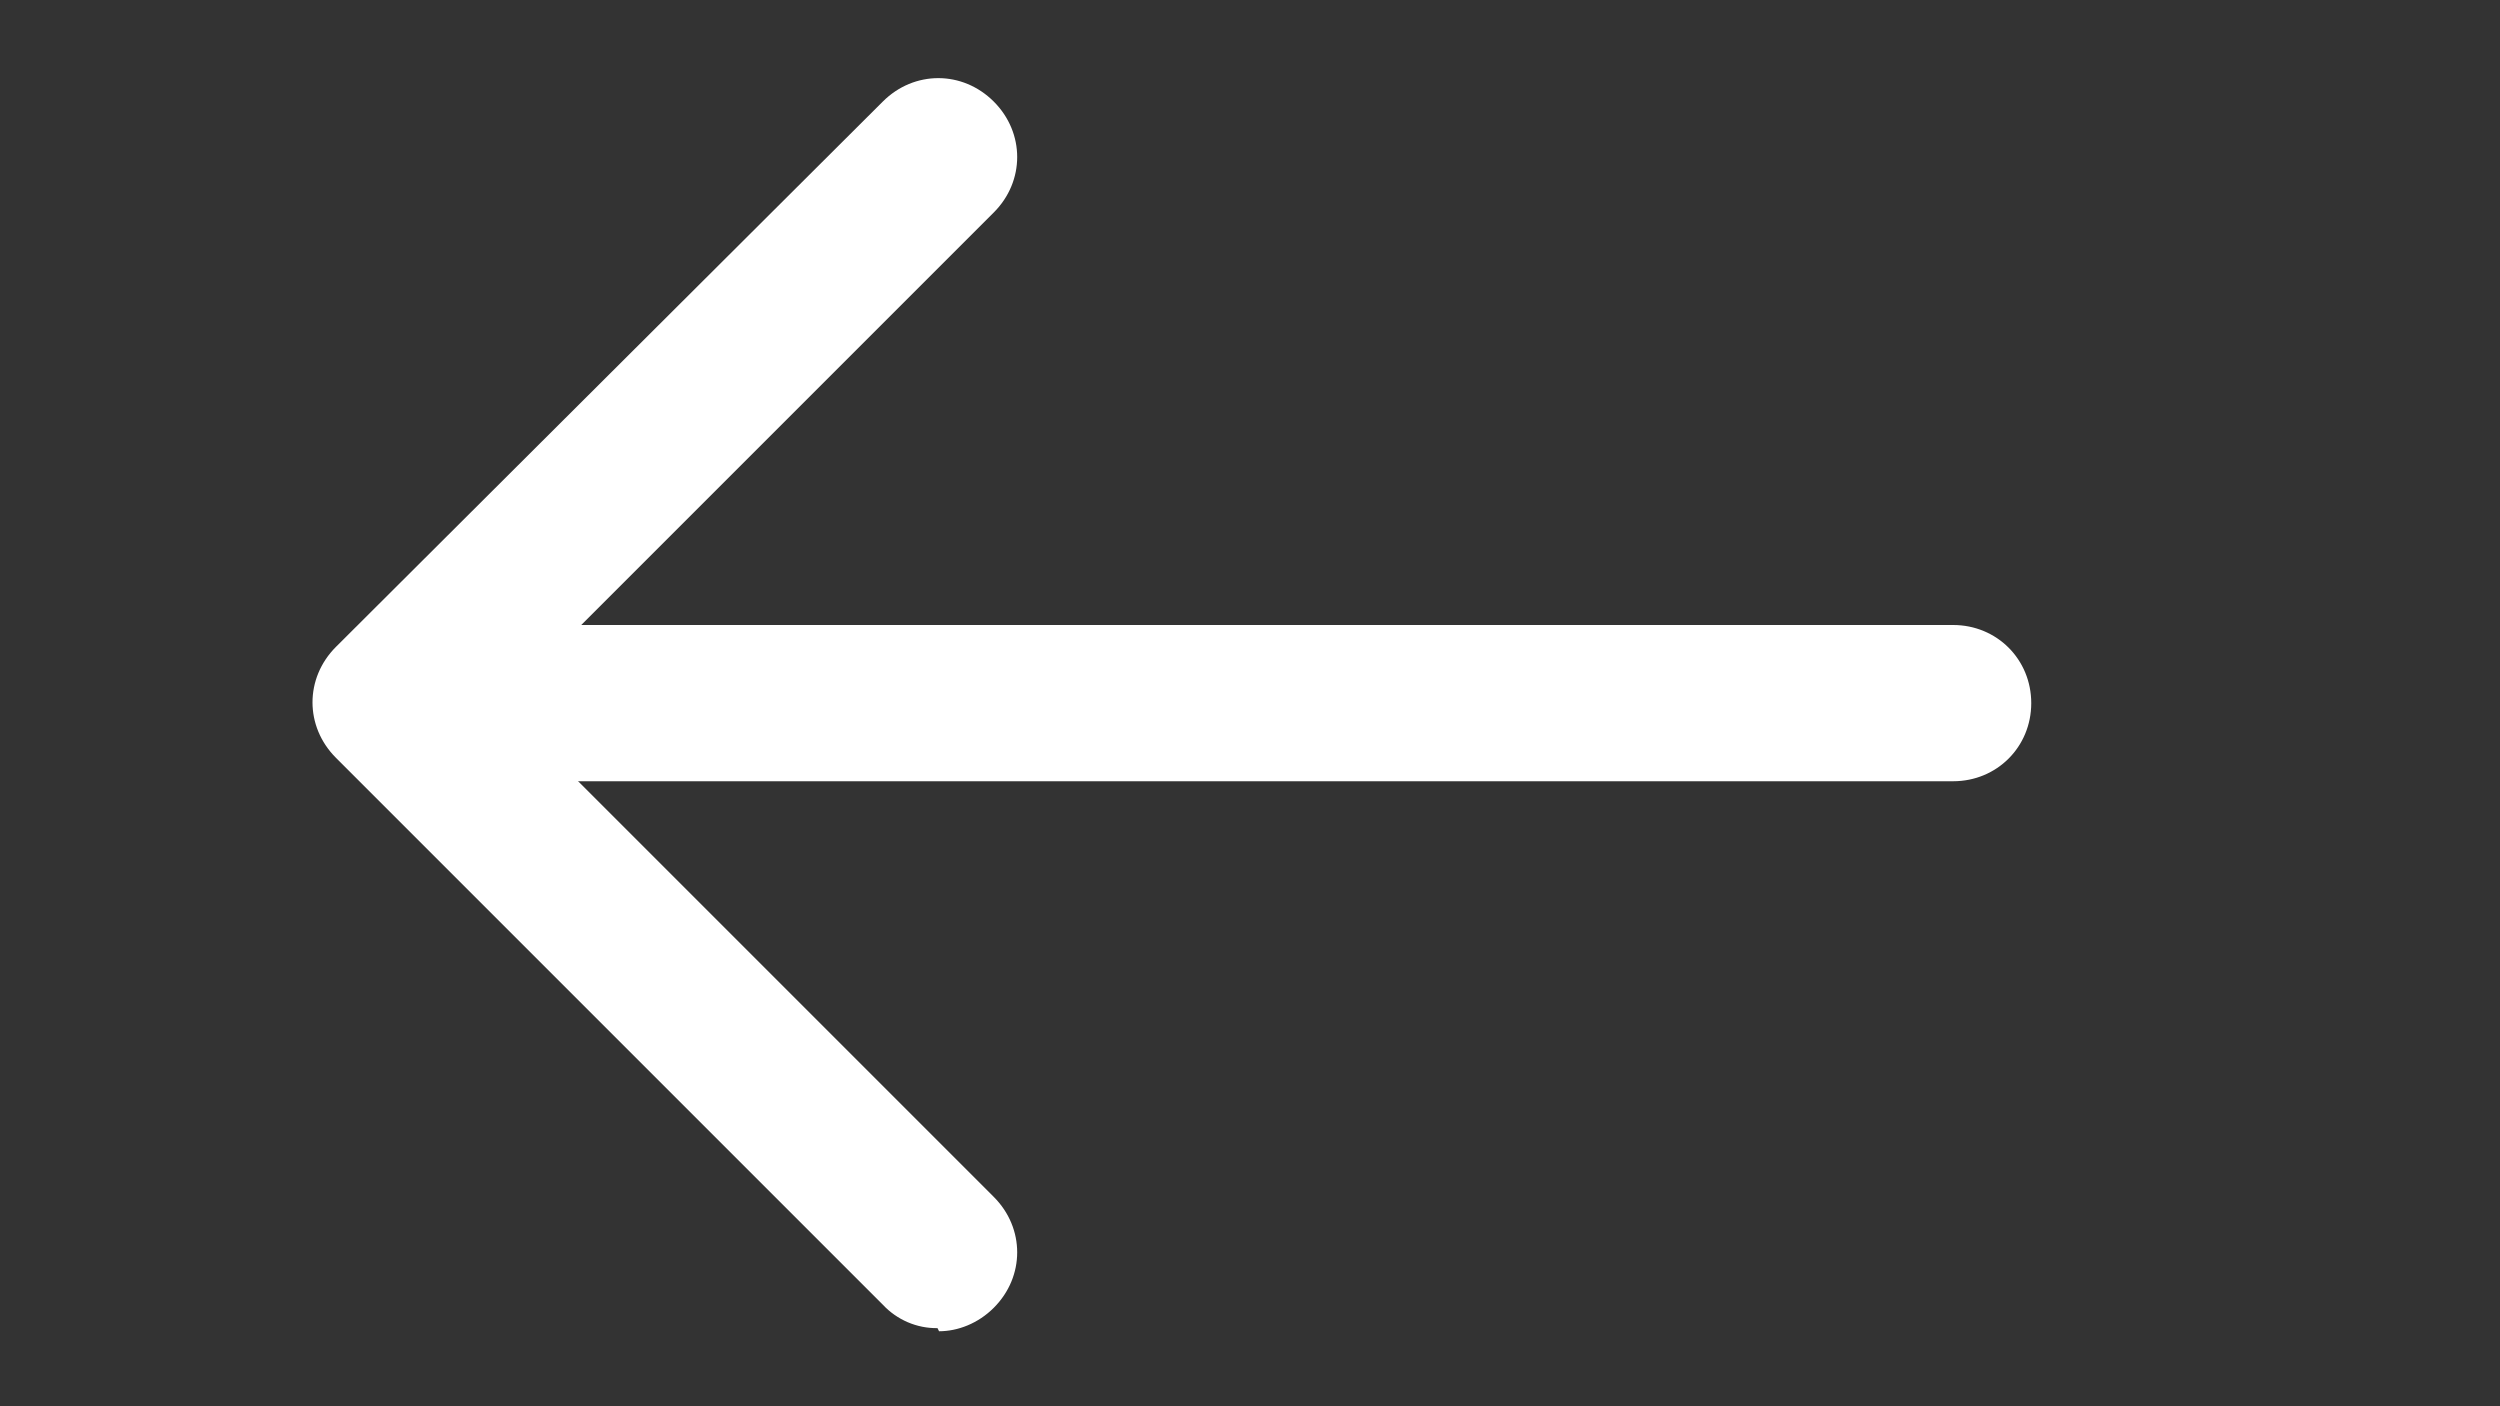
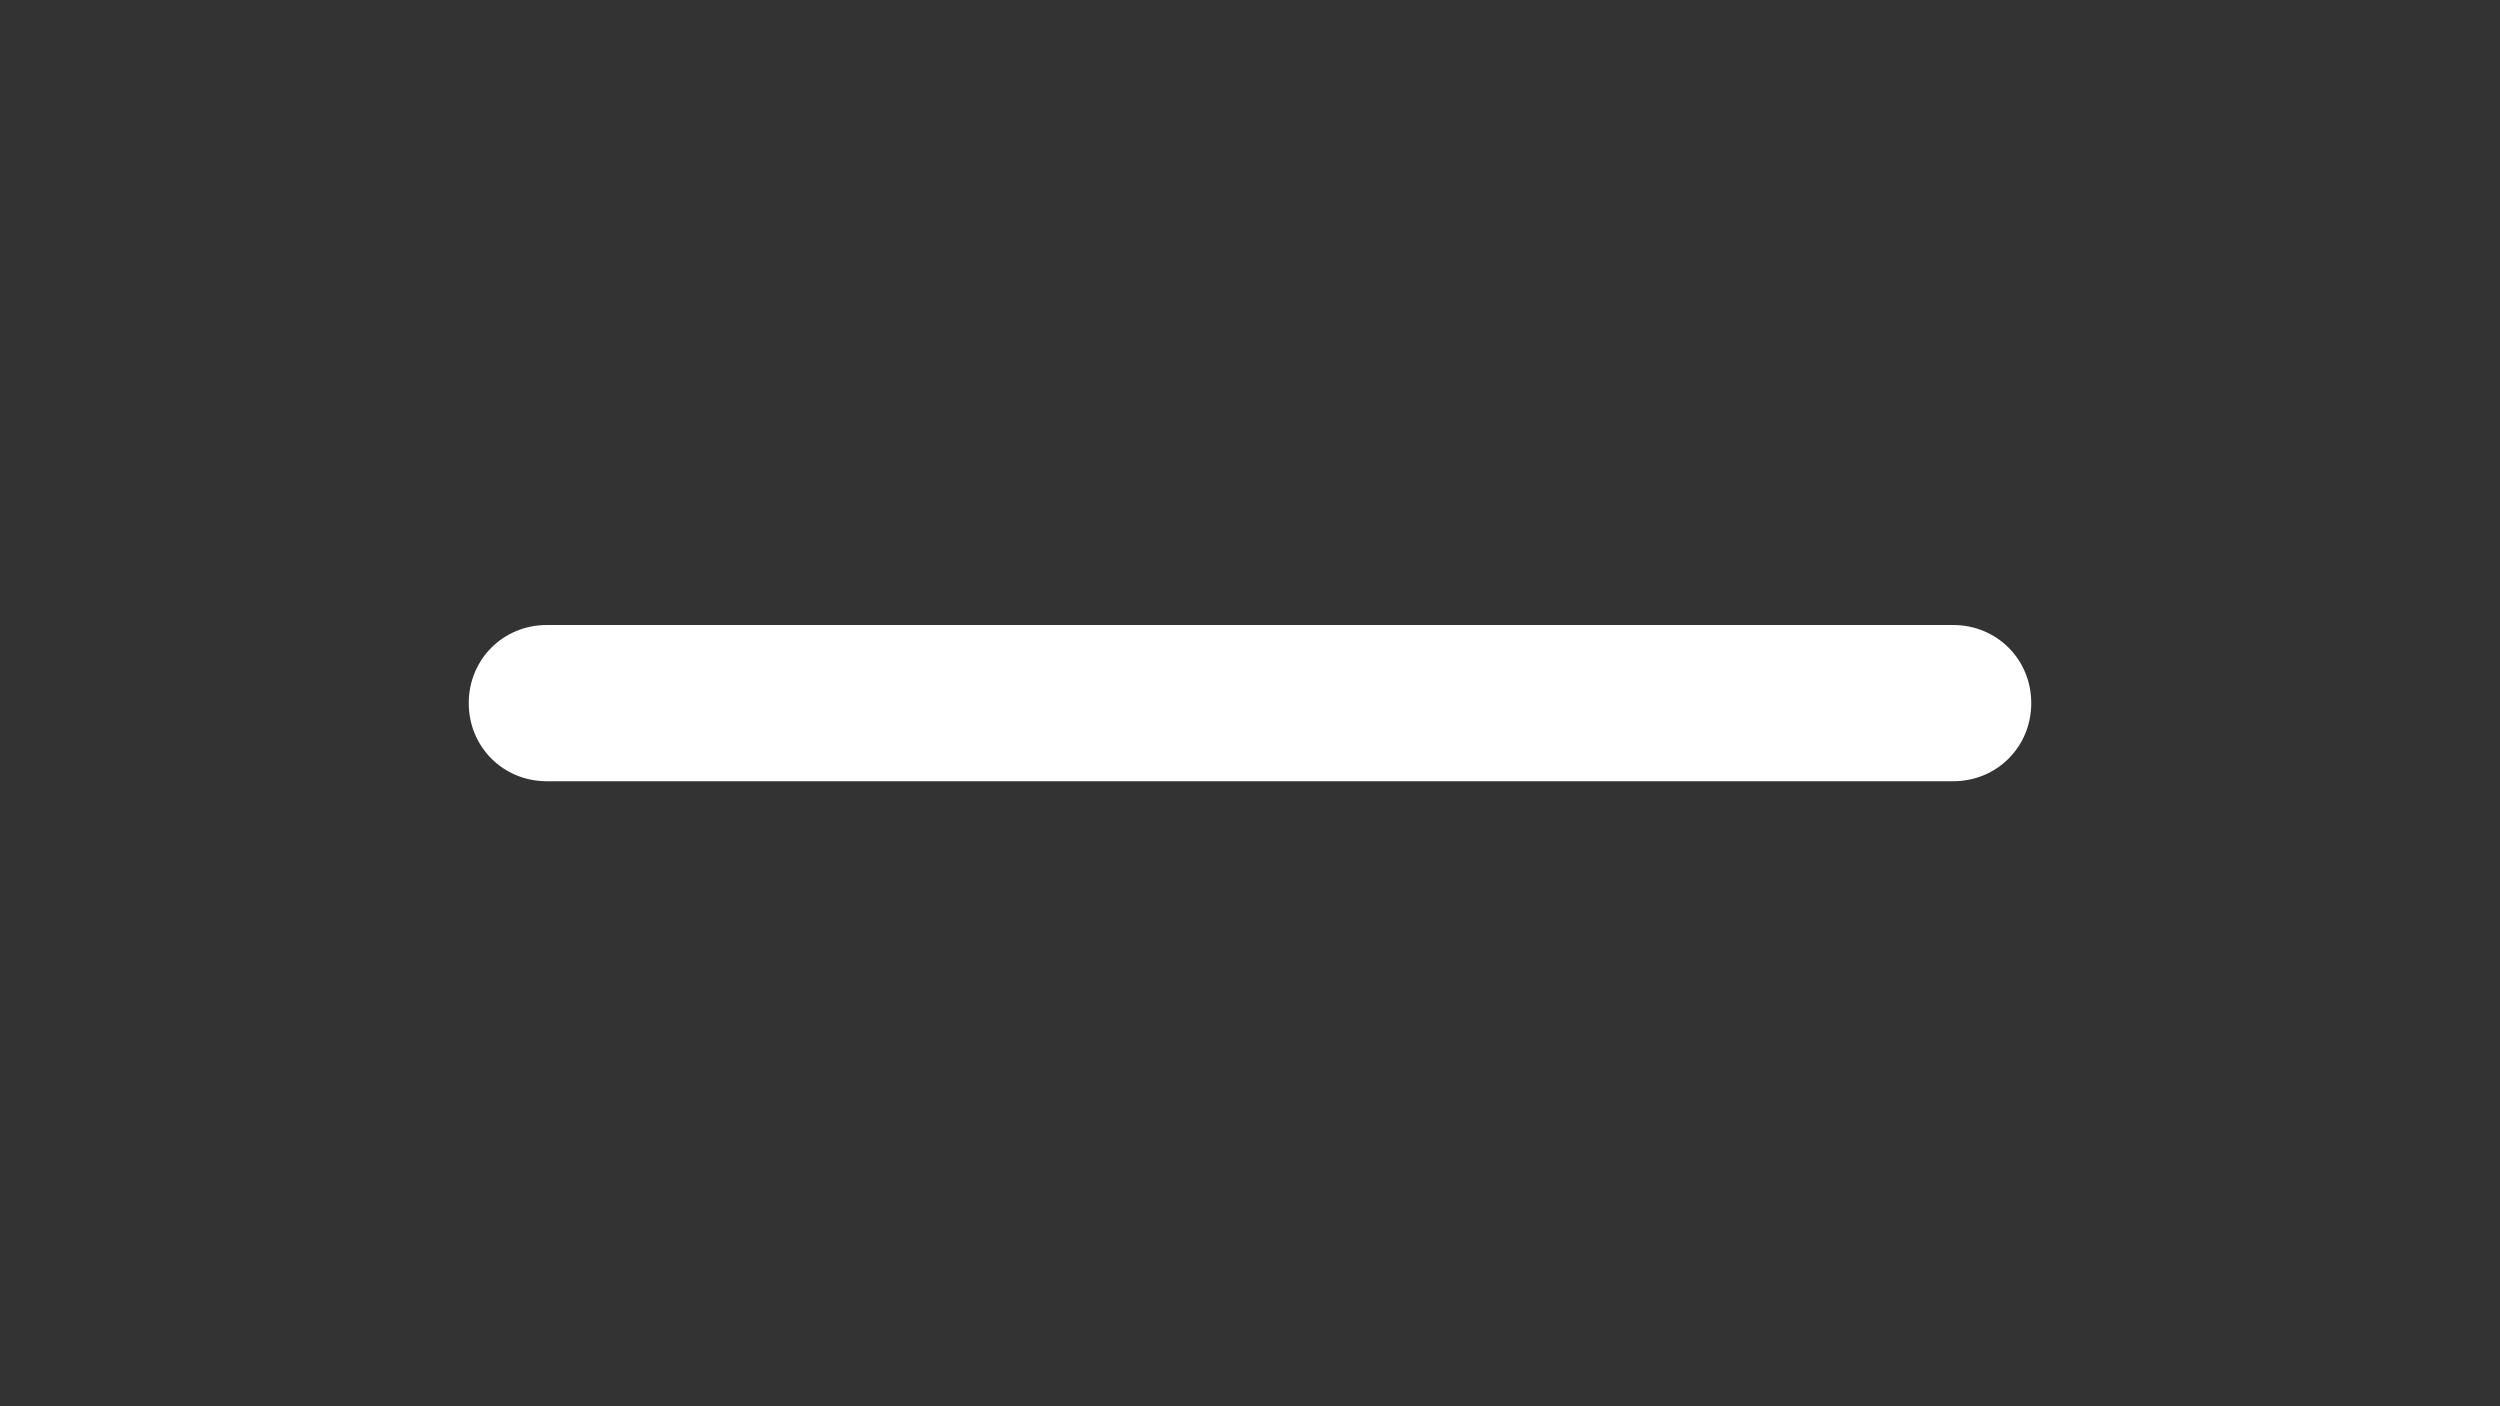
<svg xmlns="http://www.w3.org/2000/svg" width="32" height="18" viewBox="0 0 32 18" fill="none">
  <rect x="0" y="0" width="32" height="18" fill="#333333" stroke="none" />
  <path d="M25 10H7C6.44 10 6 9.56 6 9C6 8.44 6.44 8 7 8H25C25.56 8 26 8.44 26 9C26 9.56 25.56 10 25 10Z" fill="white" />
-   <path d="M12 17C11.869 17.002 11.739 16.976 11.618 16.924C11.498 16.872 11.389 16.796 11.3 16.7L4.3 9.7C3.9 9.3 3.9 8.68 4.3 8.28L11.3 1.3C11.7 0.9 12.32 0.9 12.72 1.3C13.12 1.7 13.12 2.32 12.72 2.72L6.42 9.02L12.72 15.32C13.12 15.72 13.12 16.34 12.72 16.74C12.52 16.94 12.26 17.04 12.02 17.04L12 17Z" fill="white" />
</svg>